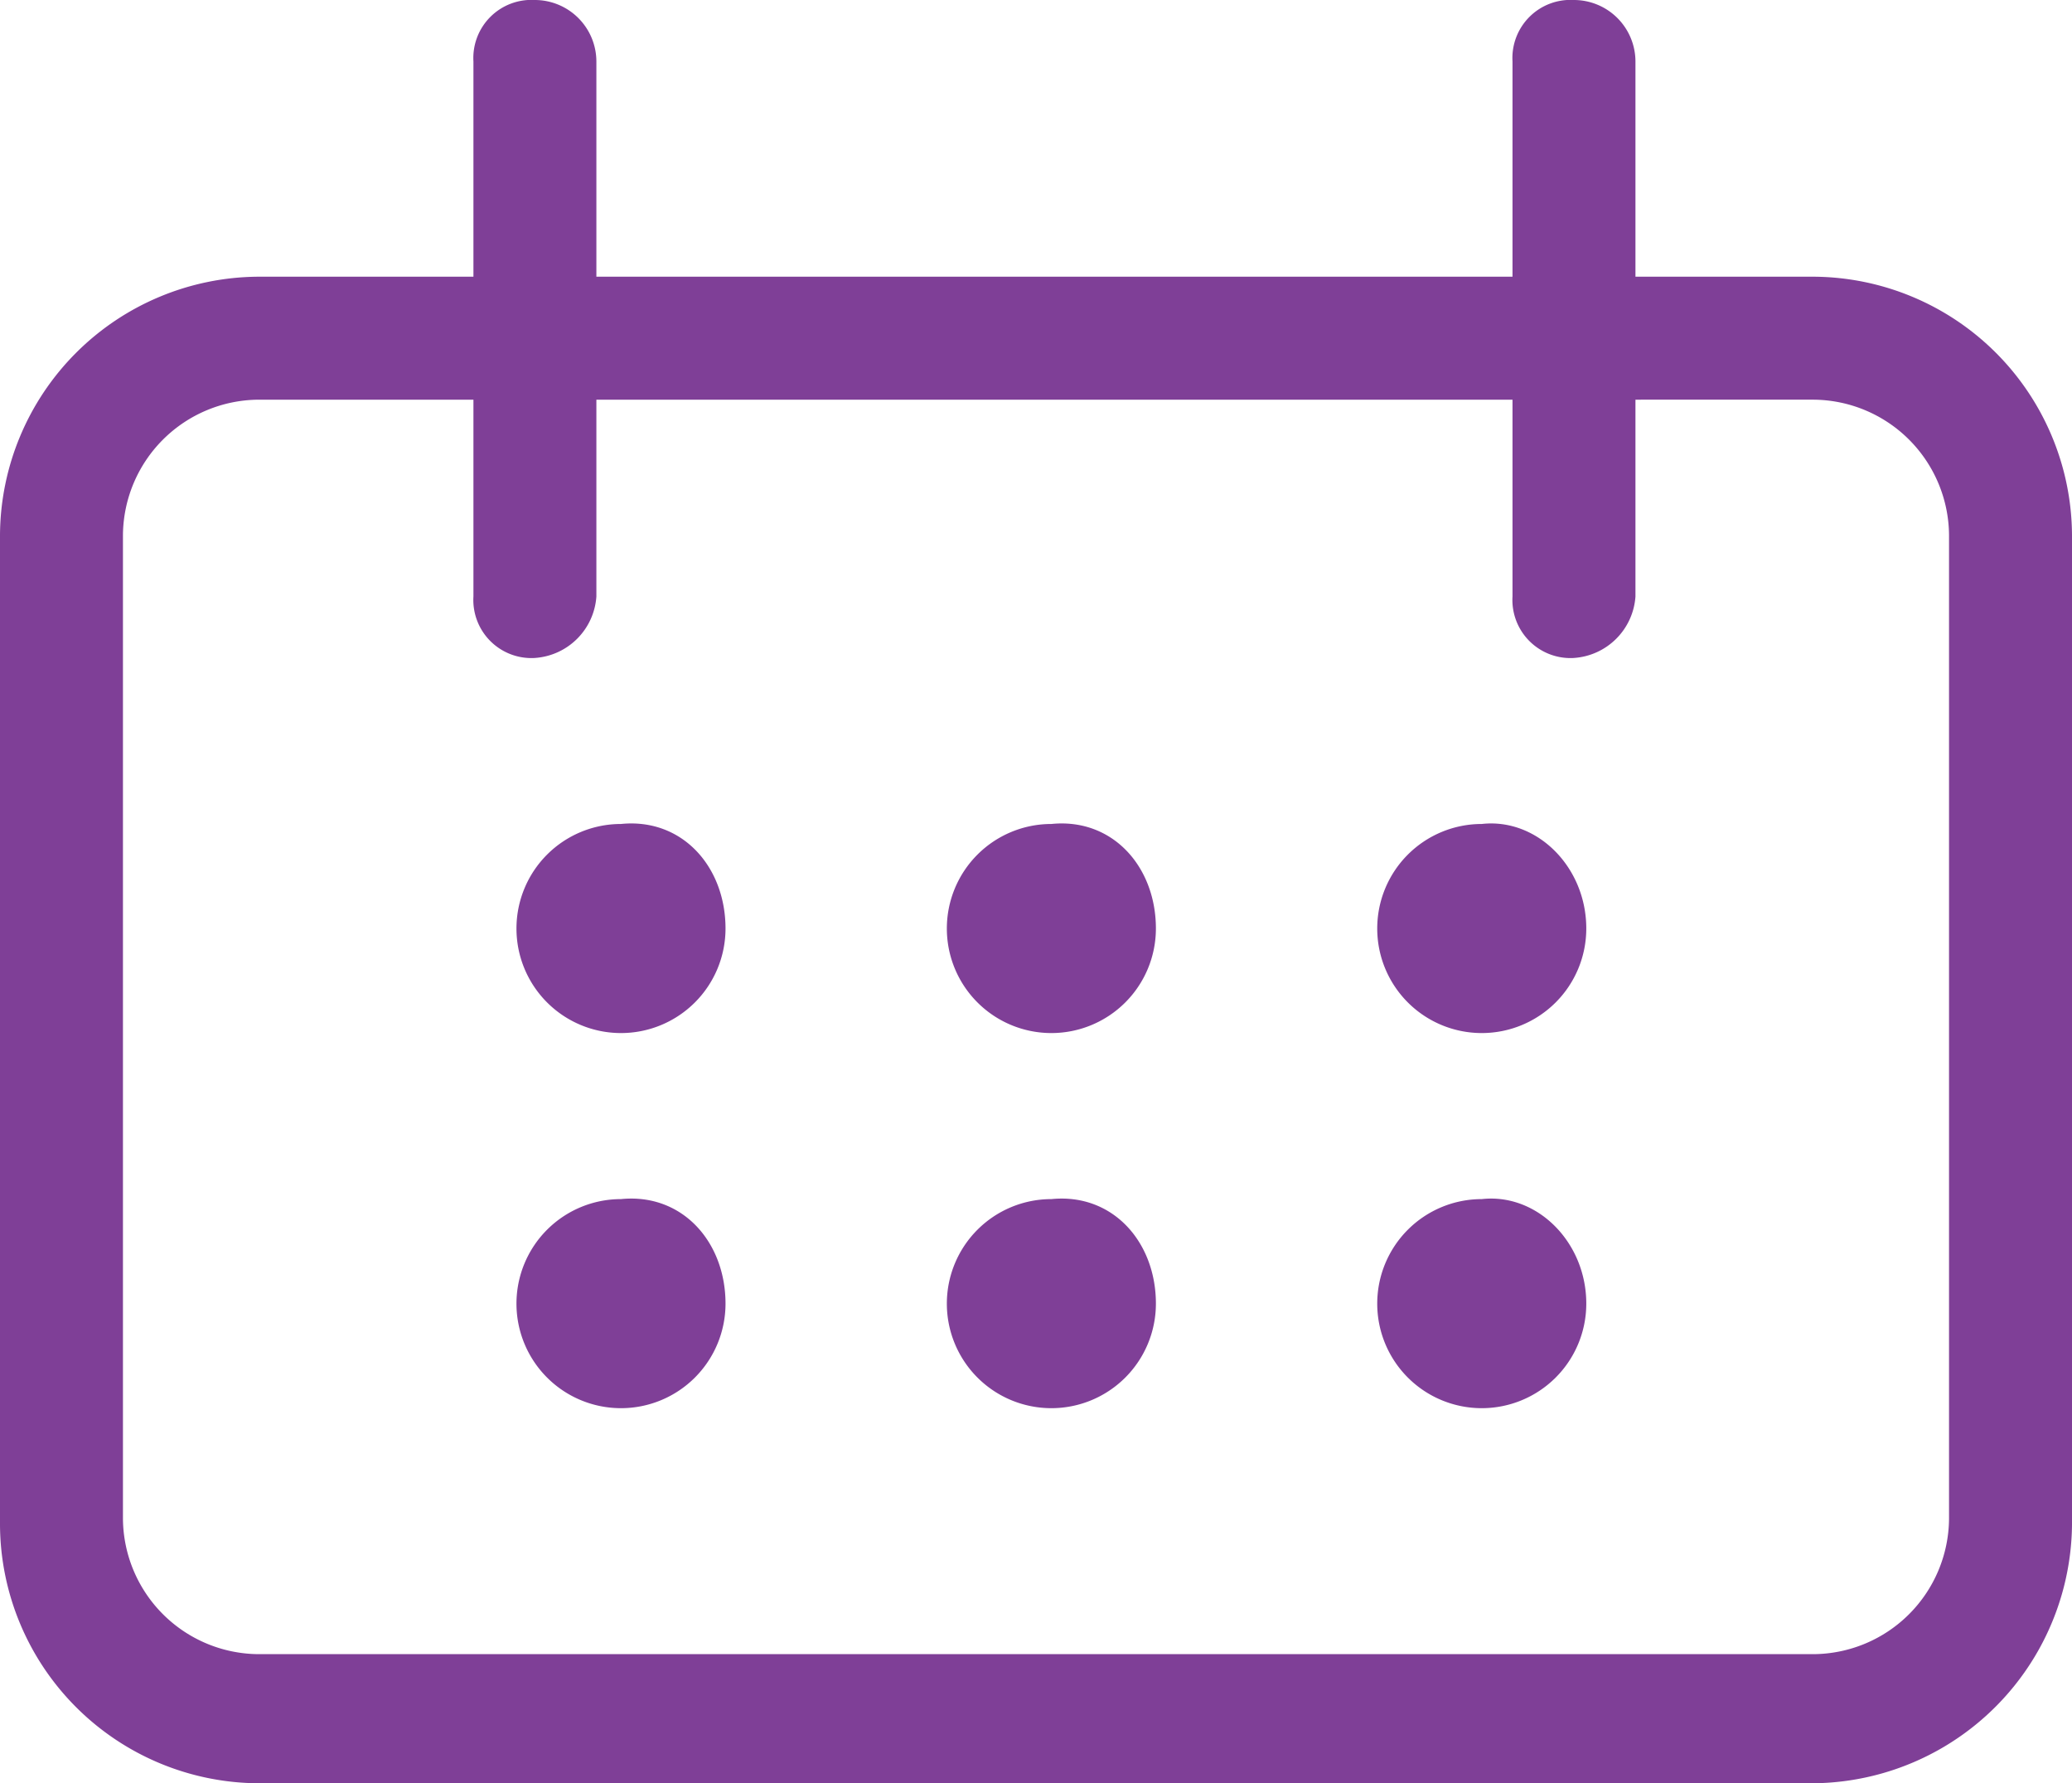
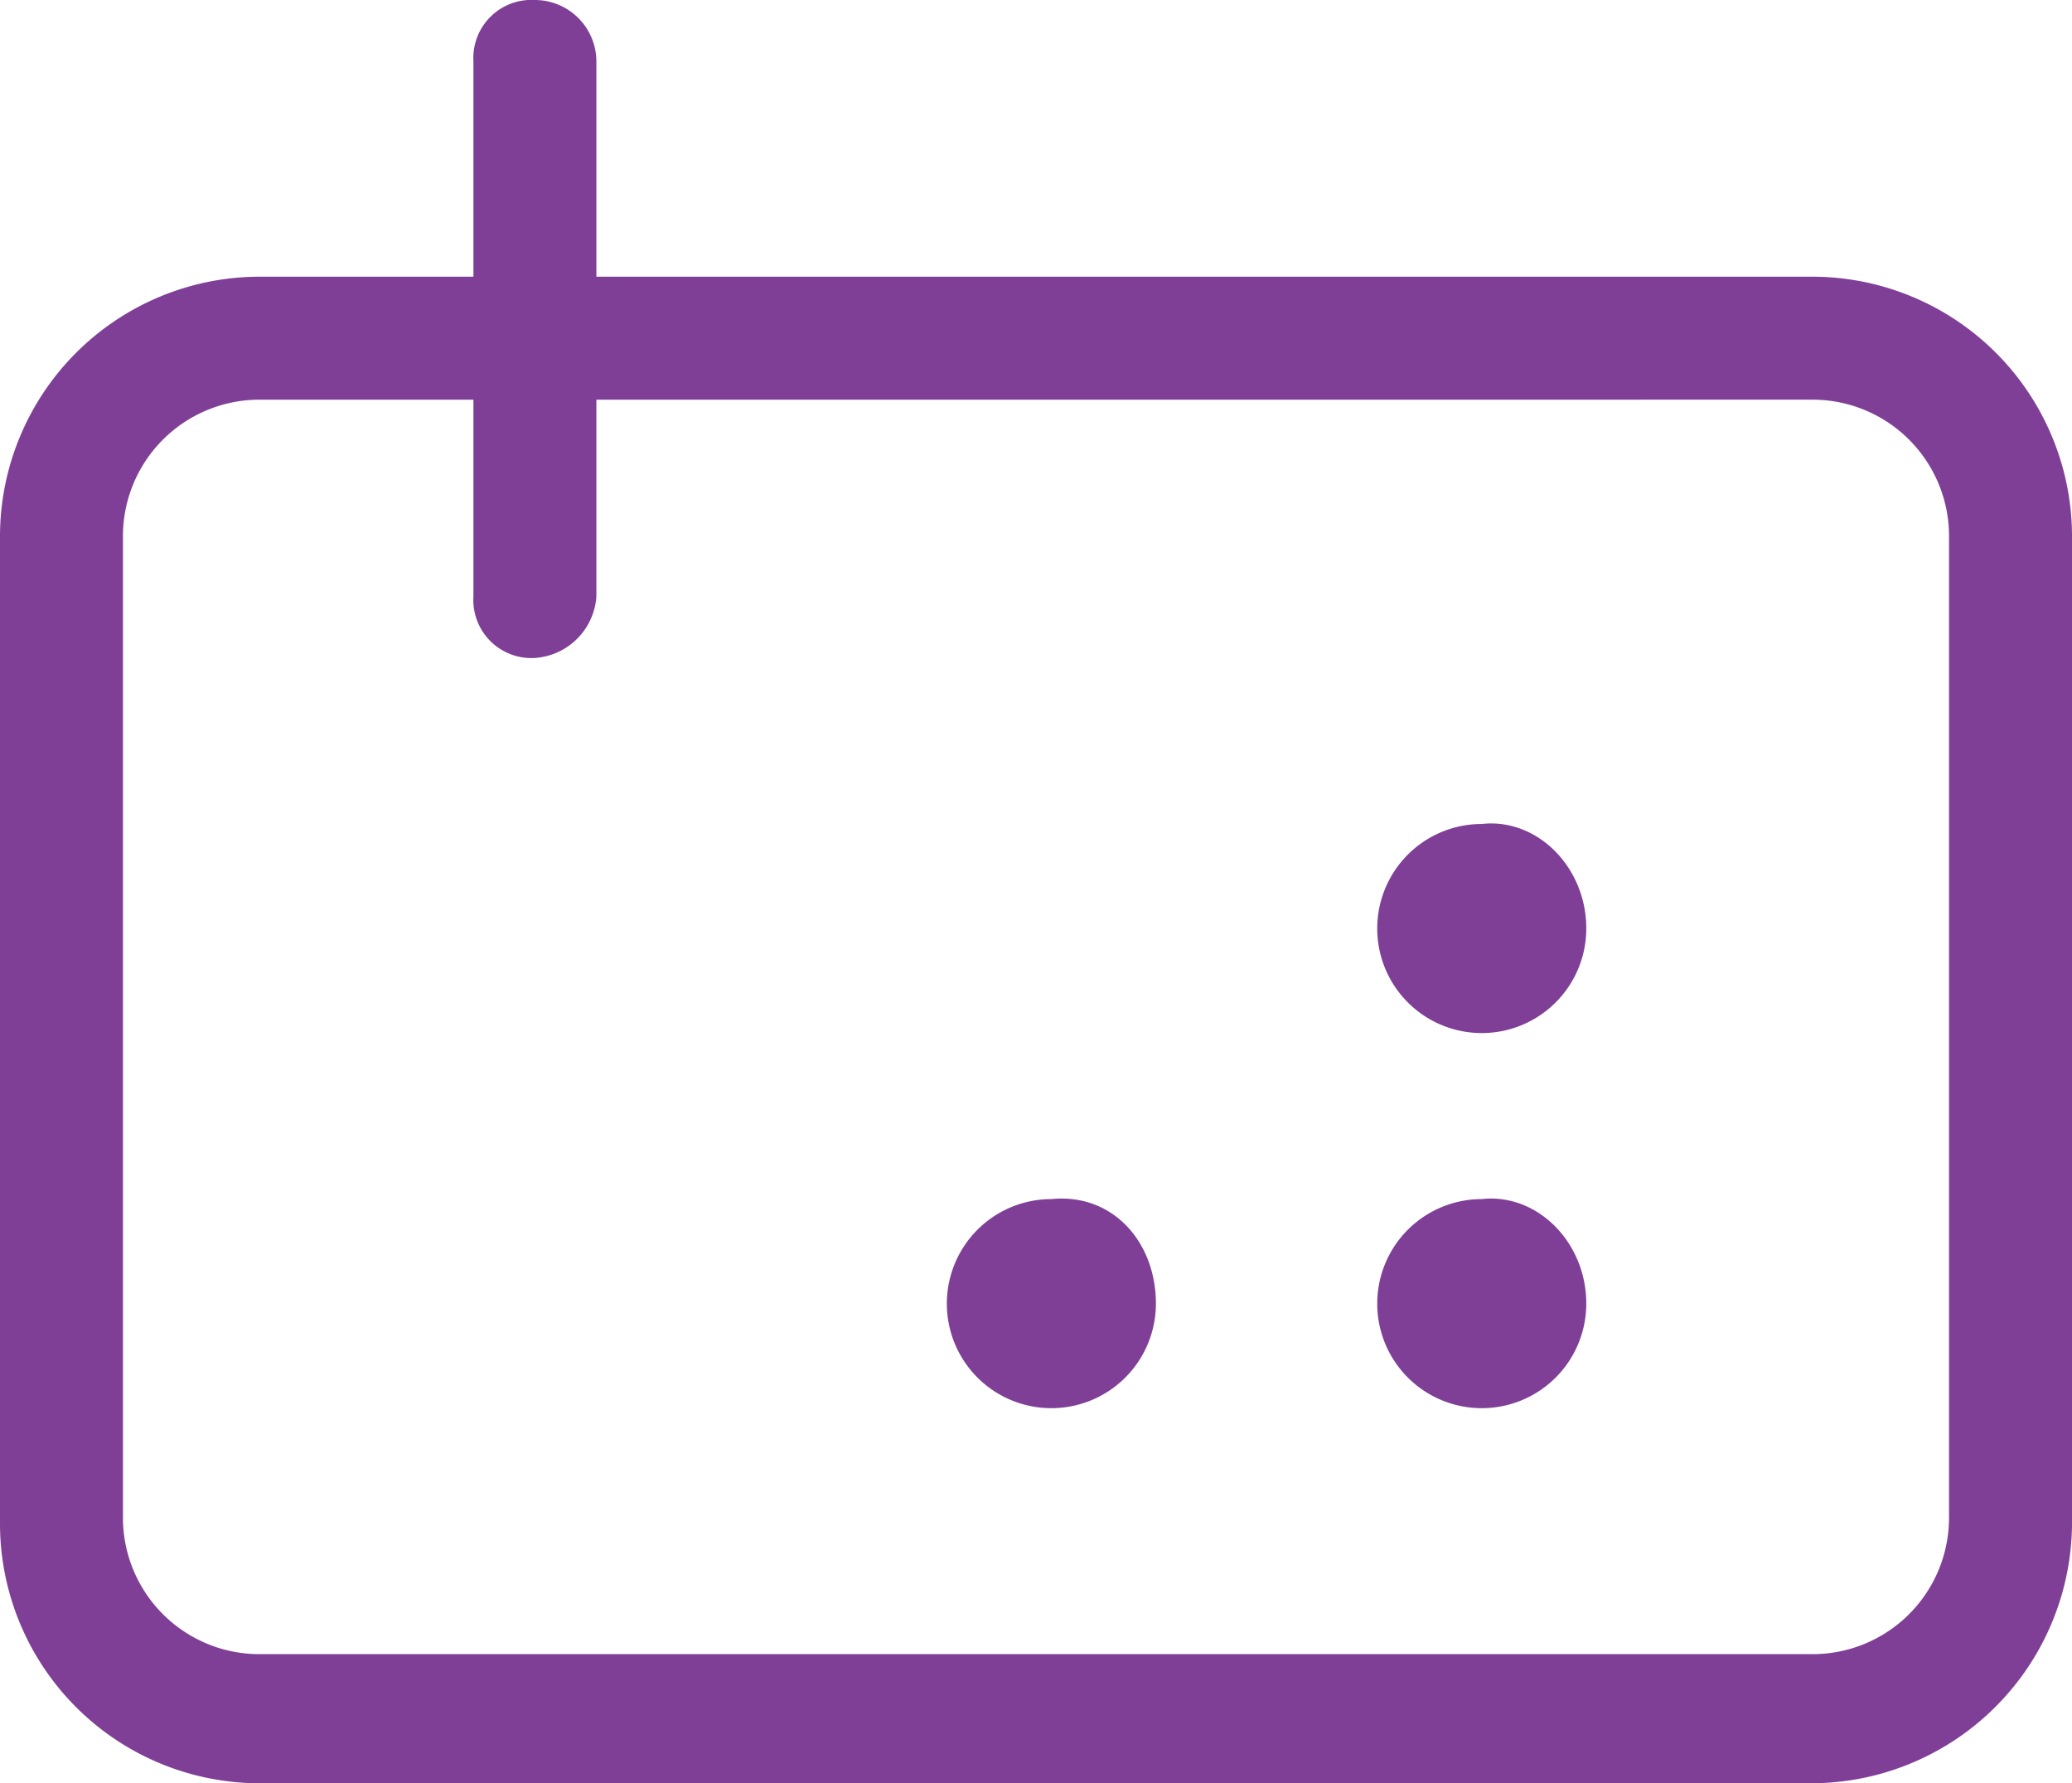
<svg xmlns="http://www.w3.org/2000/svg" id="carbonneutral-step1" width="112" height="96.38" viewBox="0 0 112 96.38">
  <path id="Path_891" data-name="Path 891" d="M45.858,46.647a7.376,7.376,0,0,0-7.312,7.312v53.175a7.376,7.376,0,0,0,7.312,7.312h84.083a7.376,7.376,0,0,0,7.312-7.312V53.958a7.376,7.376,0,0,0-7.312-7.312Zm84.083,74.777H45.858A14.043,14.043,0,0,1,31.9,107.466V53.958A14.043,14.043,0,0,1,45.858,40h84.083A14.043,14.043,0,0,1,143.9,53.958v53.175a14.116,14.116,0,0,1-13.958,14.291" transform="translate(-31.9 -25.045)" fill="#7f3f97" />
  <path id="Path_892" data-name="Path 892" d="M42.923,71.061A3.14,3.14,0,0,1,39.6,67.737V38.823A3.14,3.14,0,0,1,42.923,35.5a3.33,3.33,0,0,1,3.323,3.323V67.737a3.574,3.574,0,0,1-3.323,3.323" transform="translate(-14.009 -35.5)" fill="#7f3f97" />
-   <path id="Path_893" data-name="Path 893" d="M59.823,71.061A3.14,3.14,0,0,1,56.5,67.737V38.823A3.14,3.14,0,0,1,59.823,35.5a3.33,3.33,0,0,1,3.323,3.323V67.737a3.574,3.574,0,0,1-3.323,3.323" transform="translate(25.257 -35.5)" fill="#7f3f97" />
-   <path id="Path_894" data-name="Path 894" d="M51.6,54.569a5.65,5.65,0,1,1-5.65-5.65c3.323-.332,5.65,2.326,5.65,5.65" transform="translate(-12.383 -4.386)" fill="#7f3f97" />
-   <path id="Path_895" data-name="Path 895" d="M58.6,54.569a5.65,5.65,0,1,1-5.65-5.65c3.323-.332,5.65,2.326,5.65,5.65" transform="translate(3.881 -4.386)" fill="#7f3f97" />
  <path id="Path_896" data-name="Path 896" d="M65.6,54.569a5.65,5.65,0,1,1-5.65-5.65c2.991-.332,5.65,2.326,5.65,5.65" transform="translate(20.145 -4.386)" fill="#7f3f97" />
-   <path id="Path_897" data-name="Path 897" d="M51.6,60.67a5.65,5.65,0,1,1-5.65-5.65c3.323-.332,5.65,2.326,5.65,5.65" transform="translate(-12.383 9.787)" fill="#7f3f97" />
  <path id="Path_898" data-name="Path 898" d="M58.6,60.67a5.65,5.65,0,1,1-5.65-5.65c3.323-.332,5.65,2.326,5.65,5.65" transform="translate(3.881 9.787)" fill="#7f3f97" />
  <path id="Path_899" data-name="Path 899" d="M65.6,60.67a5.65,5.65,0,1,1-5.65-5.65c2.991-.332,5.65,2.326,5.65,5.65" transform="translate(20.145 9.787)" fill="#7f3f97" />
</svg>